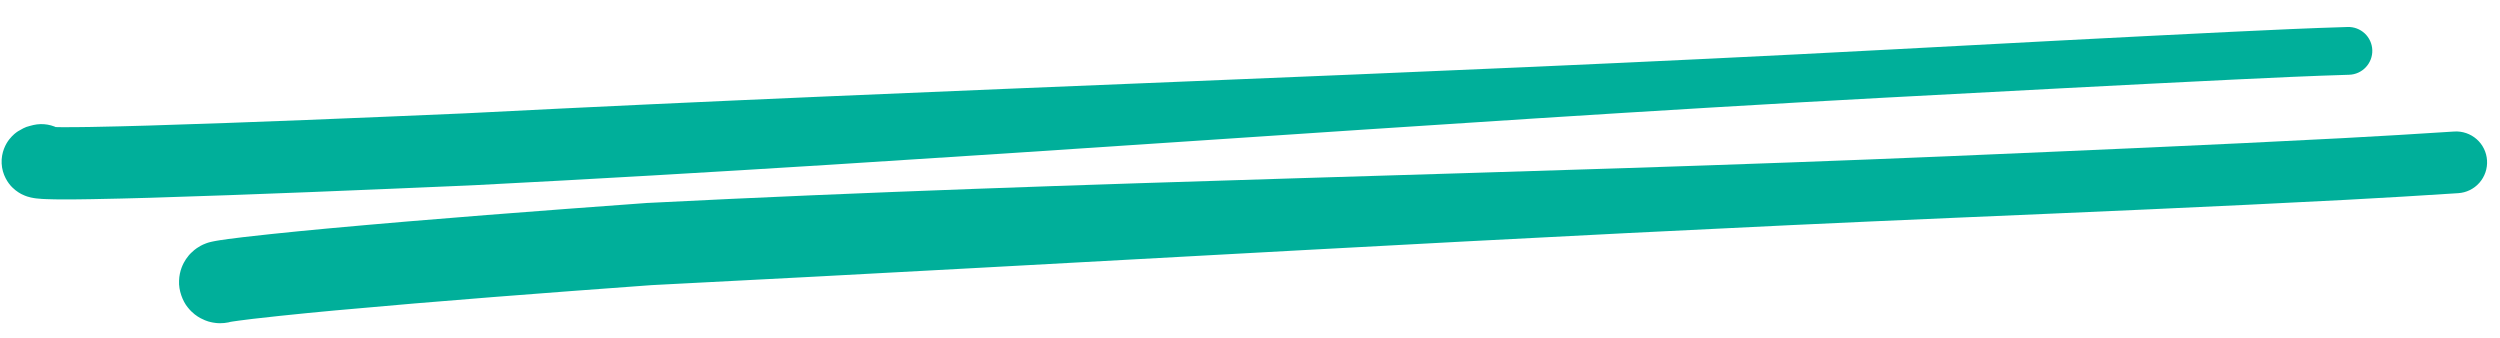
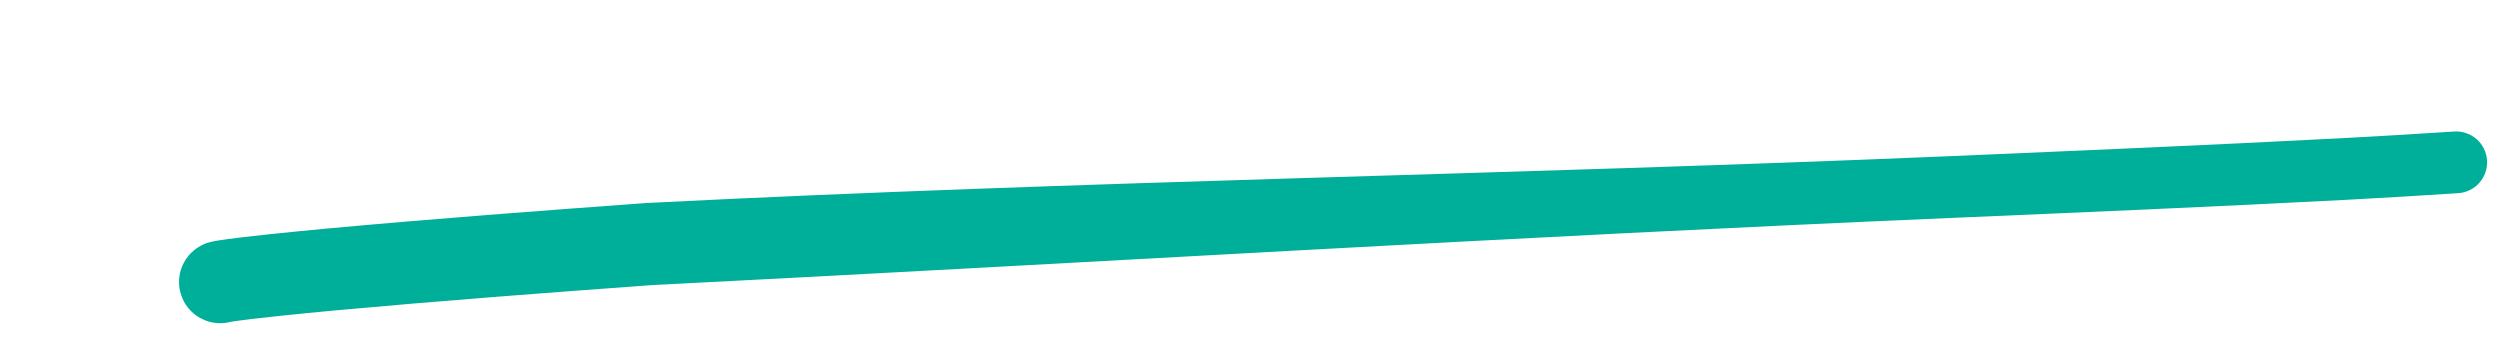
<svg xmlns="http://www.w3.org/2000/svg" width="74" height="10" viewBox="0 0 74 10" fill="none">
-   <path d="M1.463 5.785C1.739 5.722 1.98 5.552 2.131 5.313C2.282 5.073 2.332 4.783 2.269 4.506C2.206 4.23 2.036 3.99 1.796 3.838C1.557 3.687 1.267 3.638 0.99 3.7C0.956 3.708 0.928 3.715 0.877 3.729C0.813 3.755 0.799 3.727 0.532 3.886C0.481 3.92 0.385 3.986 0.278 4.121C0.173 4.251 0.031 4.512 0.049 4.841C0.064 5.171 0.239 5.427 0.365 5.548C0.489 5.672 0.617 5.735 0.645 5.75C0.784 5.818 0.856 5.831 0.914 5.846C0.982 5.861 1.039 5.869 1.073 5.873C1.213 5.889 1.292 5.891 1.374 5.894C1.54 5.901 1.692 5.902 1.84 5.903C2.135 5.904 2.436 5.9 2.719 5.895C3.305 5.885 3.87 5.871 4.449 5.854C7.587 5.759 10.702 5.626 13.84 5.491C13.929 5.487 14.011 5.483 14.093 5.479C28.042 4.765 41.97 3.632 55.9 2.885C55.921 2.884 55.942 2.883 55.963 2.882C59.359 2.701 62.736 2.52 66.123 2.355C67.261 2.3 68.401 2.247 69.535 2.213C69.723 2.207 69.9 2.127 70.028 1.99C70.157 1.853 70.226 1.671 70.22 1.484C70.214 1.296 70.134 1.119 69.997 0.99C69.86 0.862 69.678 0.793 69.491 0.799C68.345 0.833 67.194 0.887 66.055 0.942C62.661 1.107 59.284 1.288 55.888 1.469C55.867 1.47 55.846 1.471 55.825 1.472C41.893 2.217 27.924 2.63 13.985 3.344C13.903 3.348 13.821 3.352 13.74 3.356C10.615 3.49 7.499 3.623 4.386 3.717C3.813 3.734 3.254 3.748 2.684 3.758C2.409 3.762 2.118 3.766 1.848 3.765C1.714 3.764 1.575 3.763 1.457 3.758C1.404 3.757 1.335 3.752 1.333 3.751C1.334 3.751 1.347 3.752 1.389 3.761C1.425 3.771 1.479 3.779 1.606 3.84C1.632 3.854 1.752 3.912 1.873 4.033C1.996 4.151 2.169 4.404 2.184 4.73C2.202 5.056 2.062 5.313 1.96 5.44C1.855 5.572 1.763 5.633 1.718 5.665C1.476 5.807 1.499 5.767 1.471 5.783C1.456 5.787 1.458 5.786 1.463 5.785Z" fill="#00AF9A" />
-   <path d="M6.52 9.567C6.843 9.567 7.153 9.438 7.382 9.21C7.61 8.982 7.738 8.672 7.738 8.349C7.738 8.026 7.61 7.716 7.382 7.488C7.153 7.259 6.843 7.131 6.52 7.131C6.56 7.132 6.602 7.128 6.736 7.151C6.807 7.167 6.9 7.175 7.099 7.279C7.198 7.334 7.335 7.419 7.48 7.603C7.625 7.781 7.75 8.097 7.734 8.389C7.723 8.683 7.615 8.897 7.528 9.026C7.438 9.154 7.428 9.155 7.384 9.203C7.31 9.277 7.254 9.319 7.208 9.351C7.117 9.412 7.066 9.435 7.026 9.454C6.882 9.517 6.855 9.515 6.85 9.519C6.827 9.525 6.815 9.528 6.807 9.529C6.793 9.533 6.796 9.532 6.796 9.532C6.799 9.531 6.807 9.53 6.819 9.528C6.839 9.524 6.872 9.519 6.897 9.515C6.959 9.506 7.023 9.497 7.082 9.489C7.212 9.472 7.339 9.456 7.476 9.439C7.74 9.408 8.014 9.378 8.281 9.35C8.831 9.292 9.366 9.24 9.916 9.189C13.027 8.904 16.153 8.668 19.298 8.439L19.274 8.441C19.296 8.44 19.318 8.438 19.34 8.437C32.145 7.788 44.983 6.994 57.806 6.449C57.813 6.449 57.819 6.449 57.826 6.448C61.706 6.282 65.563 6.119 69.444 5.915C70.553 5.856 71.659 5.79 72.762 5.718C73.004 5.703 73.23 5.592 73.39 5.41C73.55 5.228 73.632 4.989 73.616 4.747C73.601 4.505 73.49 4.279 73.308 4.119C73.125 3.959 72.887 3.878 72.645 3.893C71.542 3.965 70.451 4.03 69.346 4.089C65.484 4.292 61.626 4.455 57.748 4.621C57.742 4.621 57.735 4.622 57.729 4.622C44.907 5.166 32.051 5.354 19.213 6.005C19.19 6.006 19.168 6.007 19.146 6.008L19.122 6.01C15.968 6.24 12.836 6.475 9.691 6.764C9.134 6.816 8.591 6.868 8.025 6.928C7.751 6.956 7.468 6.987 7.187 7.021C7.041 7.038 6.905 7.055 6.756 7.075C6.689 7.084 6.614 7.095 6.532 7.107C6.497 7.112 6.45 7.12 6.408 7.127C6.38 7.132 6.367 7.134 6.328 7.142C6.308 7.146 6.302 7.147 6.267 7.155C6.249 7.159 6.23 7.163 6.2 7.171C6.194 7.175 6.156 7.177 6.01 7.24C5.969 7.26 5.918 7.283 5.826 7.345C5.781 7.377 5.724 7.419 5.65 7.493C5.605 7.541 5.596 7.542 5.505 7.67C5.419 7.799 5.31 8.014 5.3 8.307C5.284 8.6 5.409 8.916 5.554 9.094C5.699 9.278 5.836 9.363 5.935 9.418C6.135 9.522 6.228 9.531 6.3 9.547C6.435 9.57 6.479 9.566 6.52 9.567Z" fill="#00AF9A" />
+   <path d="M6.52 9.567C6.843 9.567 7.153 9.438 7.382 9.21C7.61 8.982 7.738 8.672 7.738 8.349C7.738 8.026 7.61 7.716 7.382 7.488C7.153 7.259 6.843 7.131 6.52 7.131C6.56 7.132 6.602 7.128 6.736 7.151C6.807 7.167 6.9 7.175 7.099 7.279C7.198 7.334 7.335 7.419 7.48 7.603C7.625 7.781 7.75 8.097 7.734 8.389C7.723 8.683 7.615 8.897 7.528 9.026C7.438 9.154 7.428 9.155 7.384 9.203C7.31 9.277 7.254 9.319 7.208 9.351C7.117 9.412 7.066 9.435 7.026 9.454C6.882 9.517 6.855 9.515 6.85 9.519C6.827 9.525 6.815 9.528 6.807 9.529C6.793 9.533 6.796 9.532 6.796 9.532C6.839 9.524 6.872 9.519 6.897 9.515C6.959 9.506 7.023 9.497 7.082 9.489C7.212 9.472 7.339 9.456 7.476 9.439C7.74 9.408 8.014 9.378 8.281 9.35C8.831 9.292 9.366 9.24 9.916 9.189C13.027 8.904 16.153 8.668 19.298 8.439L19.274 8.441C19.296 8.44 19.318 8.438 19.34 8.437C32.145 7.788 44.983 6.994 57.806 6.449C57.813 6.449 57.819 6.449 57.826 6.448C61.706 6.282 65.563 6.119 69.444 5.915C70.553 5.856 71.659 5.79 72.762 5.718C73.004 5.703 73.23 5.592 73.39 5.41C73.55 5.228 73.632 4.989 73.616 4.747C73.601 4.505 73.49 4.279 73.308 4.119C73.125 3.959 72.887 3.878 72.645 3.893C71.542 3.965 70.451 4.03 69.346 4.089C65.484 4.292 61.626 4.455 57.748 4.621C57.742 4.621 57.735 4.622 57.729 4.622C44.907 5.166 32.051 5.354 19.213 6.005C19.19 6.006 19.168 6.007 19.146 6.008L19.122 6.01C15.968 6.24 12.836 6.475 9.691 6.764C9.134 6.816 8.591 6.868 8.025 6.928C7.751 6.956 7.468 6.987 7.187 7.021C7.041 7.038 6.905 7.055 6.756 7.075C6.689 7.084 6.614 7.095 6.532 7.107C6.497 7.112 6.45 7.12 6.408 7.127C6.38 7.132 6.367 7.134 6.328 7.142C6.308 7.146 6.302 7.147 6.267 7.155C6.249 7.159 6.23 7.163 6.2 7.171C6.194 7.175 6.156 7.177 6.01 7.24C5.969 7.26 5.918 7.283 5.826 7.345C5.781 7.377 5.724 7.419 5.65 7.493C5.605 7.541 5.596 7.542 5.505 7.67C5.419 7.799 5.31 8.014 5.3 8.307C5.284 8.6 5.409 8.916 5.554 9.094C5.699 9.278 5.836 9.363 5.935 9.418C6.135 9.522 6.228 9.531 6.3 9.547C6.435 9.57 6.479 9.566 6.52 9.567Z" fill="#00AF9A" />
</svg>